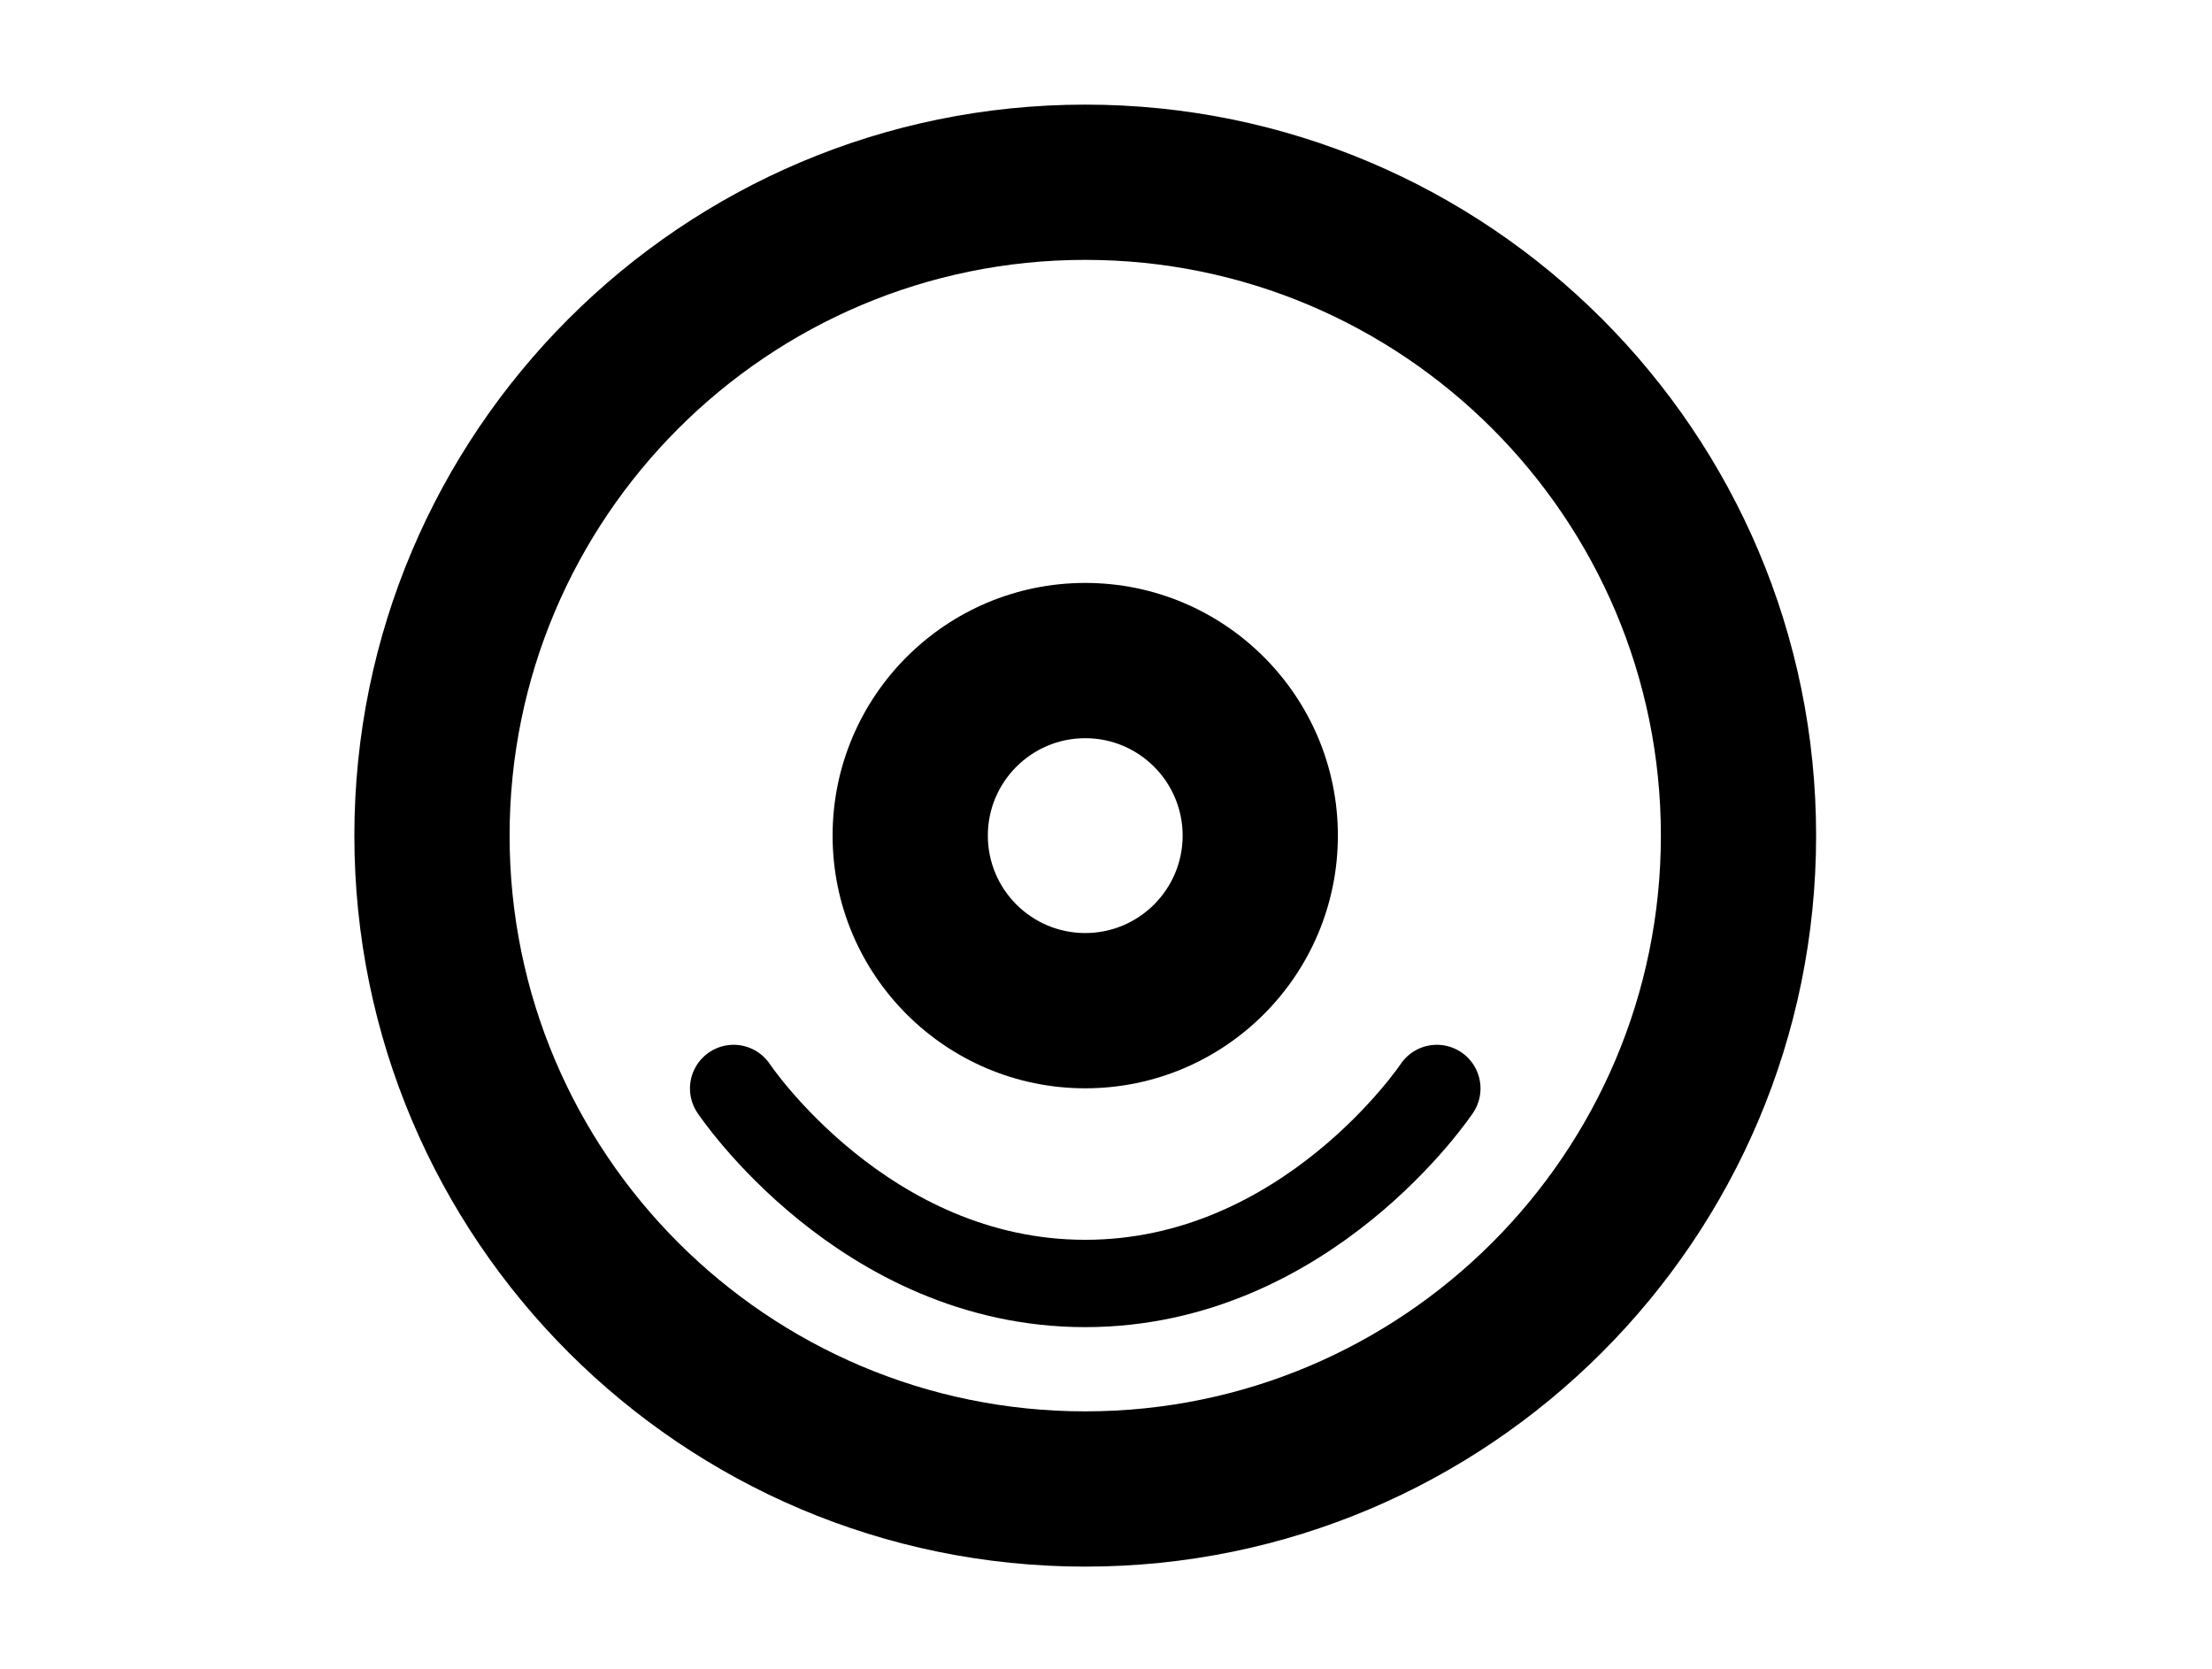
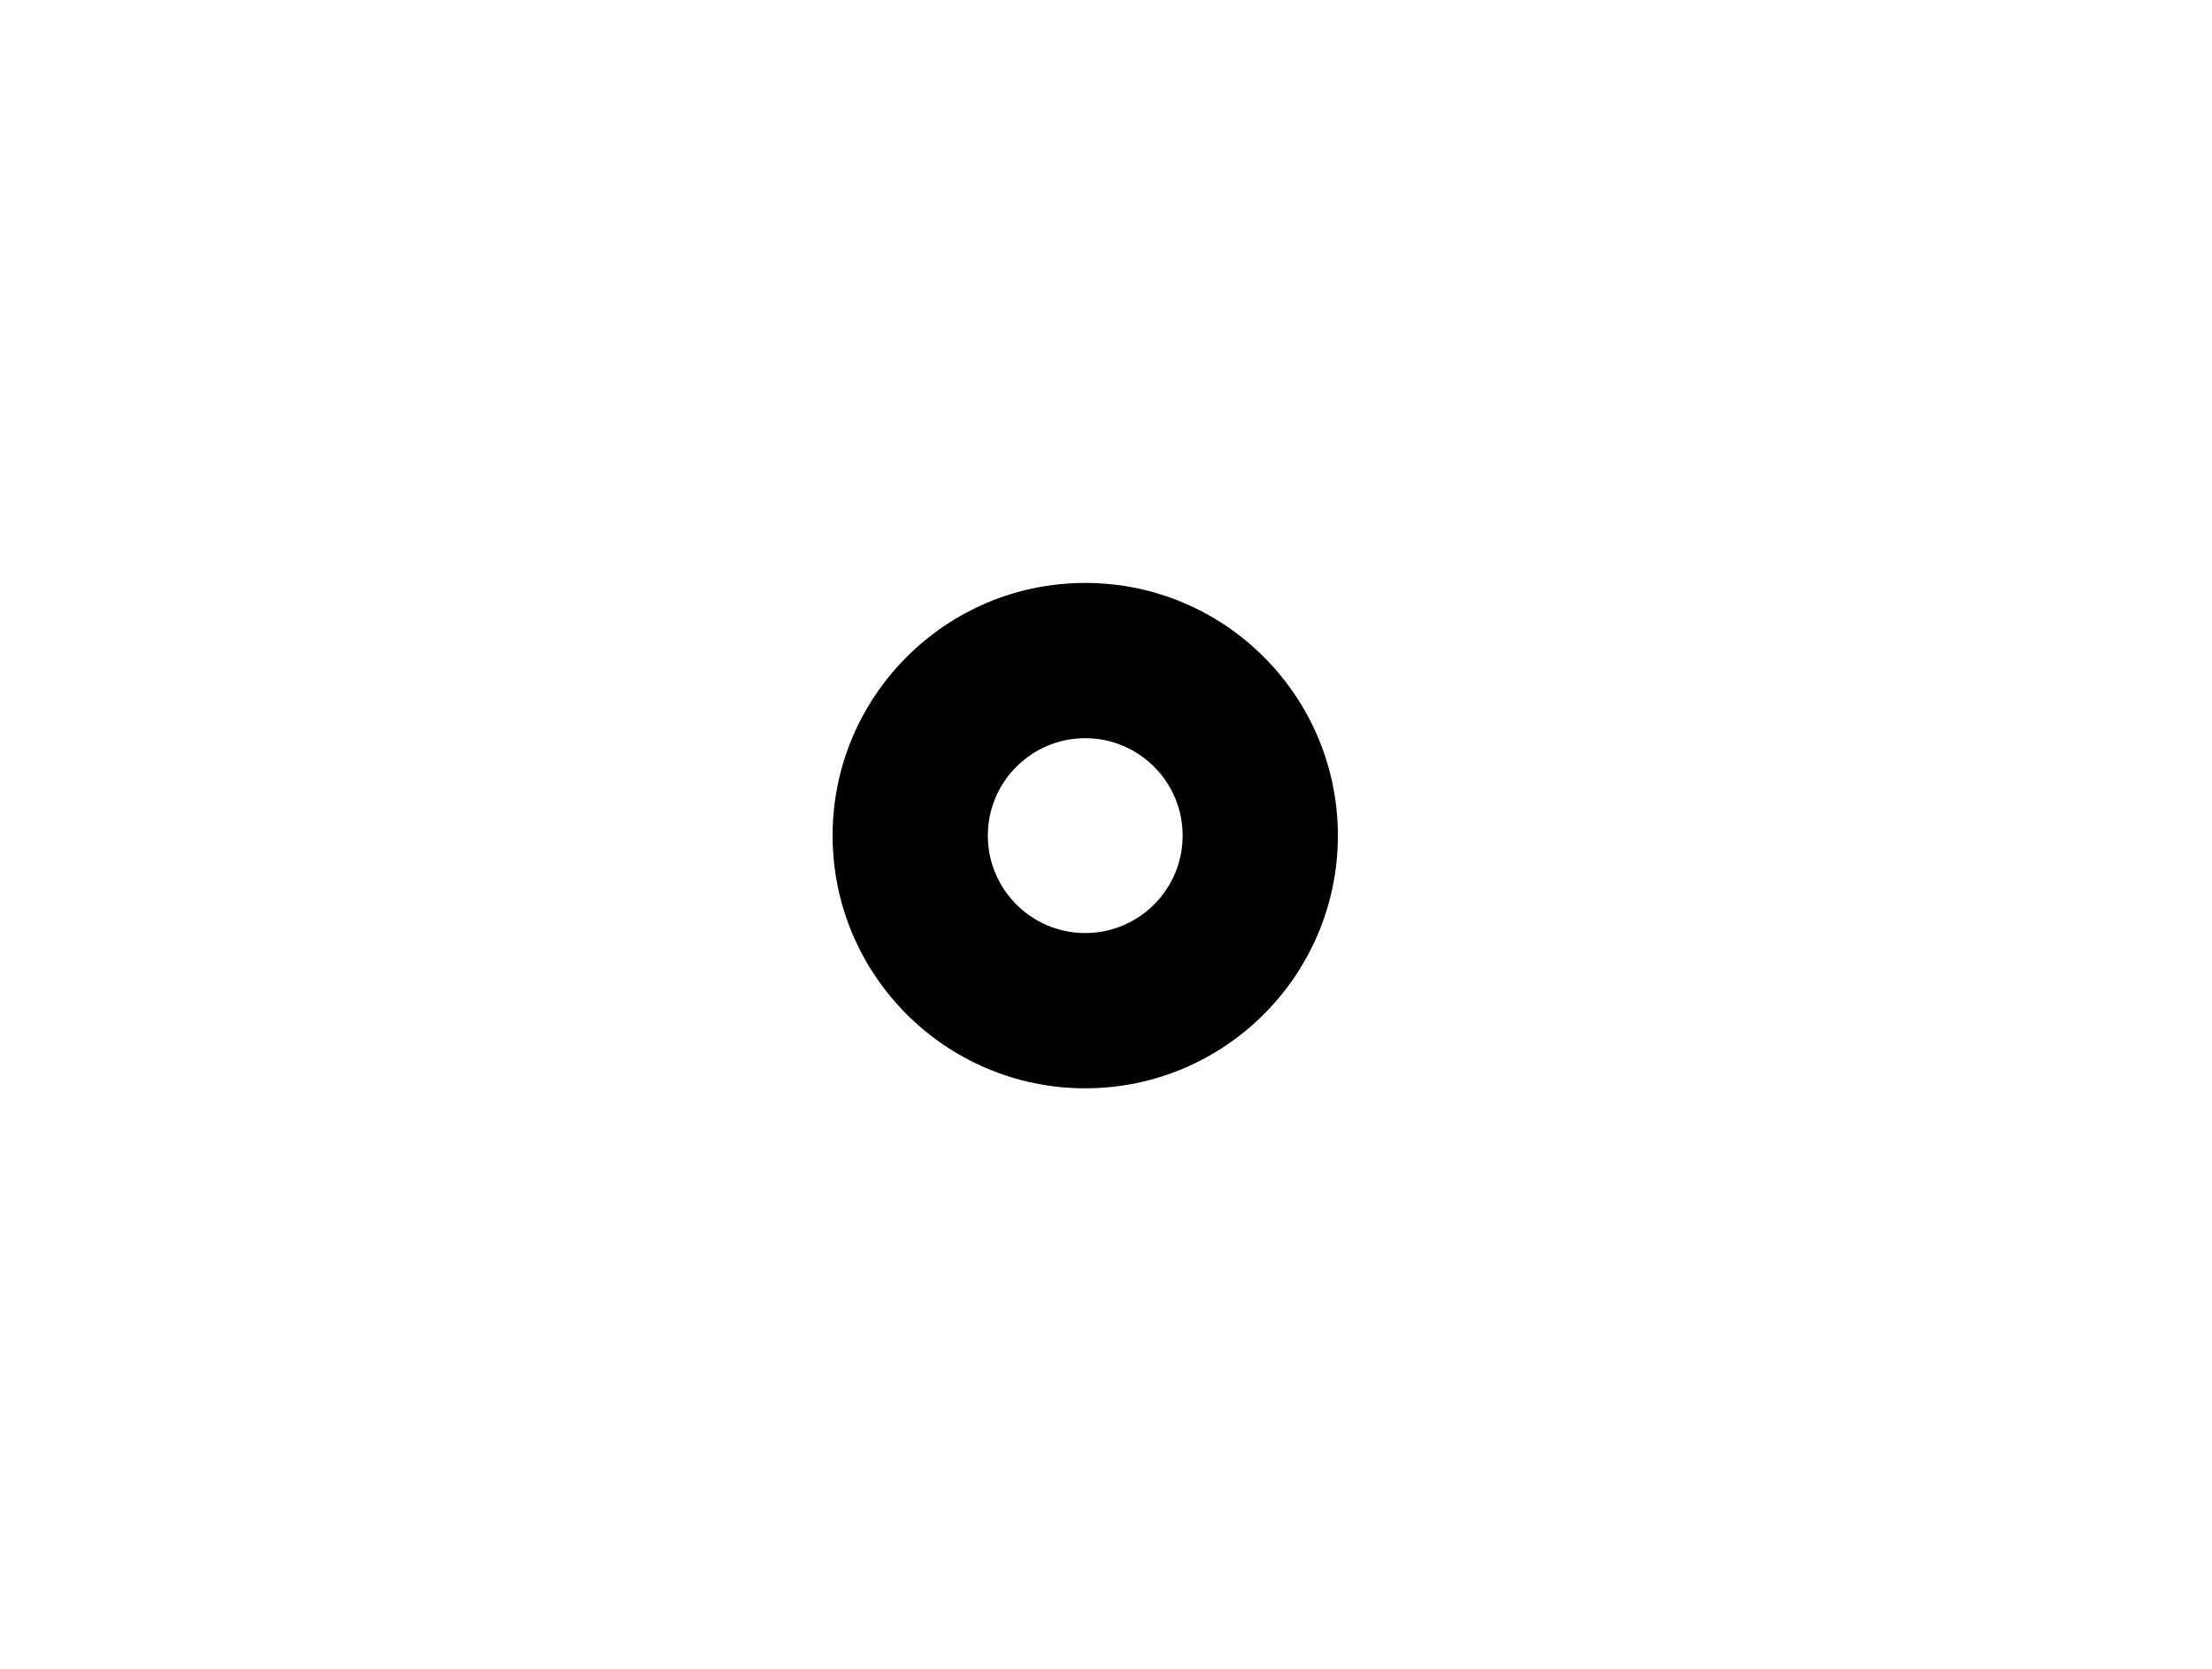
<svg xmlns="http://www.w3.org/2000/svg" width="100%" height="100%" viewBox="0 0 114 86" version="1.1" xml:space="preserve" style="fill-rule:evenodd;clip-rule:evenodd;stroke-linecap:round;stroke-linejoin:round;stroke-miterlimit:1.5;">
  <g>
-     <path d="M55.93,5.391c20.789,-0 37.667,16.878 37.667,37.667c0,20.79 -16.878,37.668 -37.667,37.668c-20.789,-0 -37.667,-16.878 -37.667,-37.668c-0,-20.789 16.878,-37.667 37.667,-37.667Zm0,8c-16.374,-0 -29.667,13.293 -29.667,29.667c-0,16.374 13.293,29.668 29.667,29.668c16.374,-0 29.667,-13.294 29.667,-29.668c0,-16.374 -13.293,-29.667 -29.667,-29.667Z" />
-     <path d="M37.809,56.087c0,-0 6.698,10.049 18.121,10.049c11.423,-0 18.121,-10.049 18.121,-10.049" style="fill:none;stroke:#000;stroke-width:4.5px;" />
    <path d="M55.93,30.038c7.186,0 13.02,5.834 13.02,13.02c0,7.186 -5.834,13.021 -13.02,13.021c-7.186,-0 -13.02,-5.835 -13.02,-13.021c-0,-7.186 5.834,-13.02 13.02,-13.02Zm0,8c-2.771,0 -5.02,2.25 -5.02,5.02c-0,2.771 2.249,5.021 5.02,5.021c2.771,-0 5.02,-2.25 5.02,-5.021c0,-2.77 -2.249,-5.02 -5.02,-5.02Z" />
  </g>
</svg>